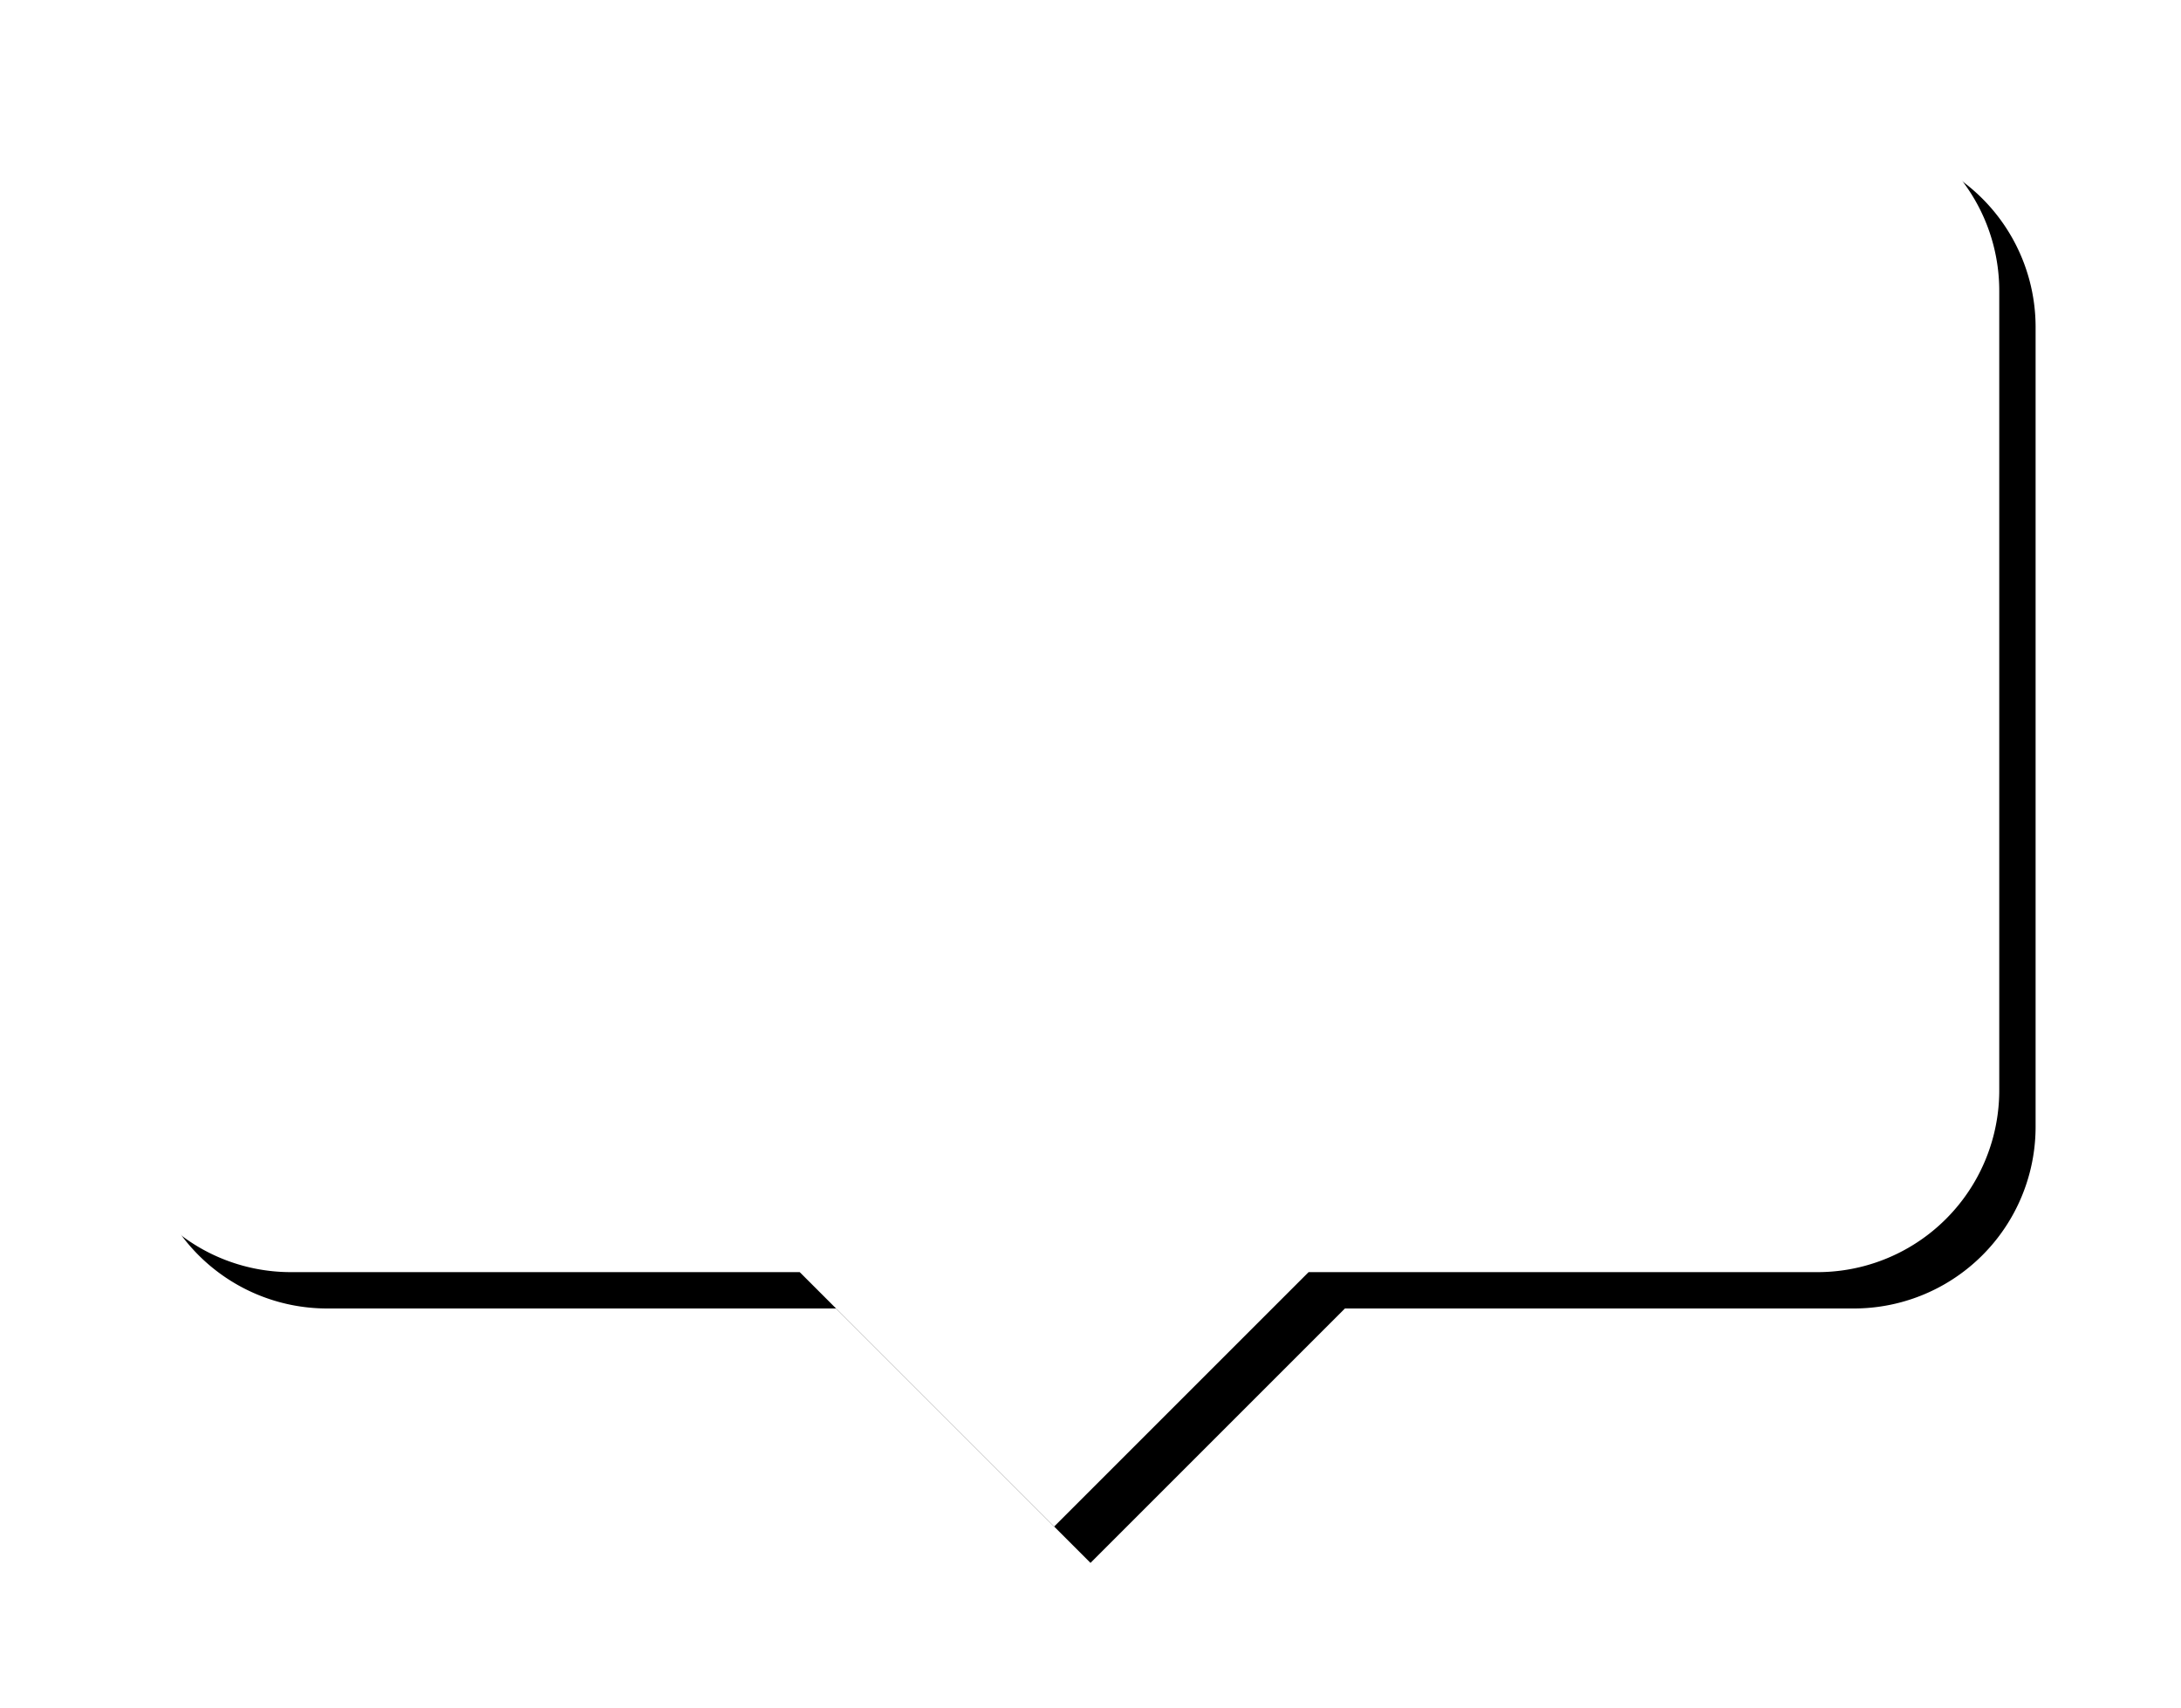
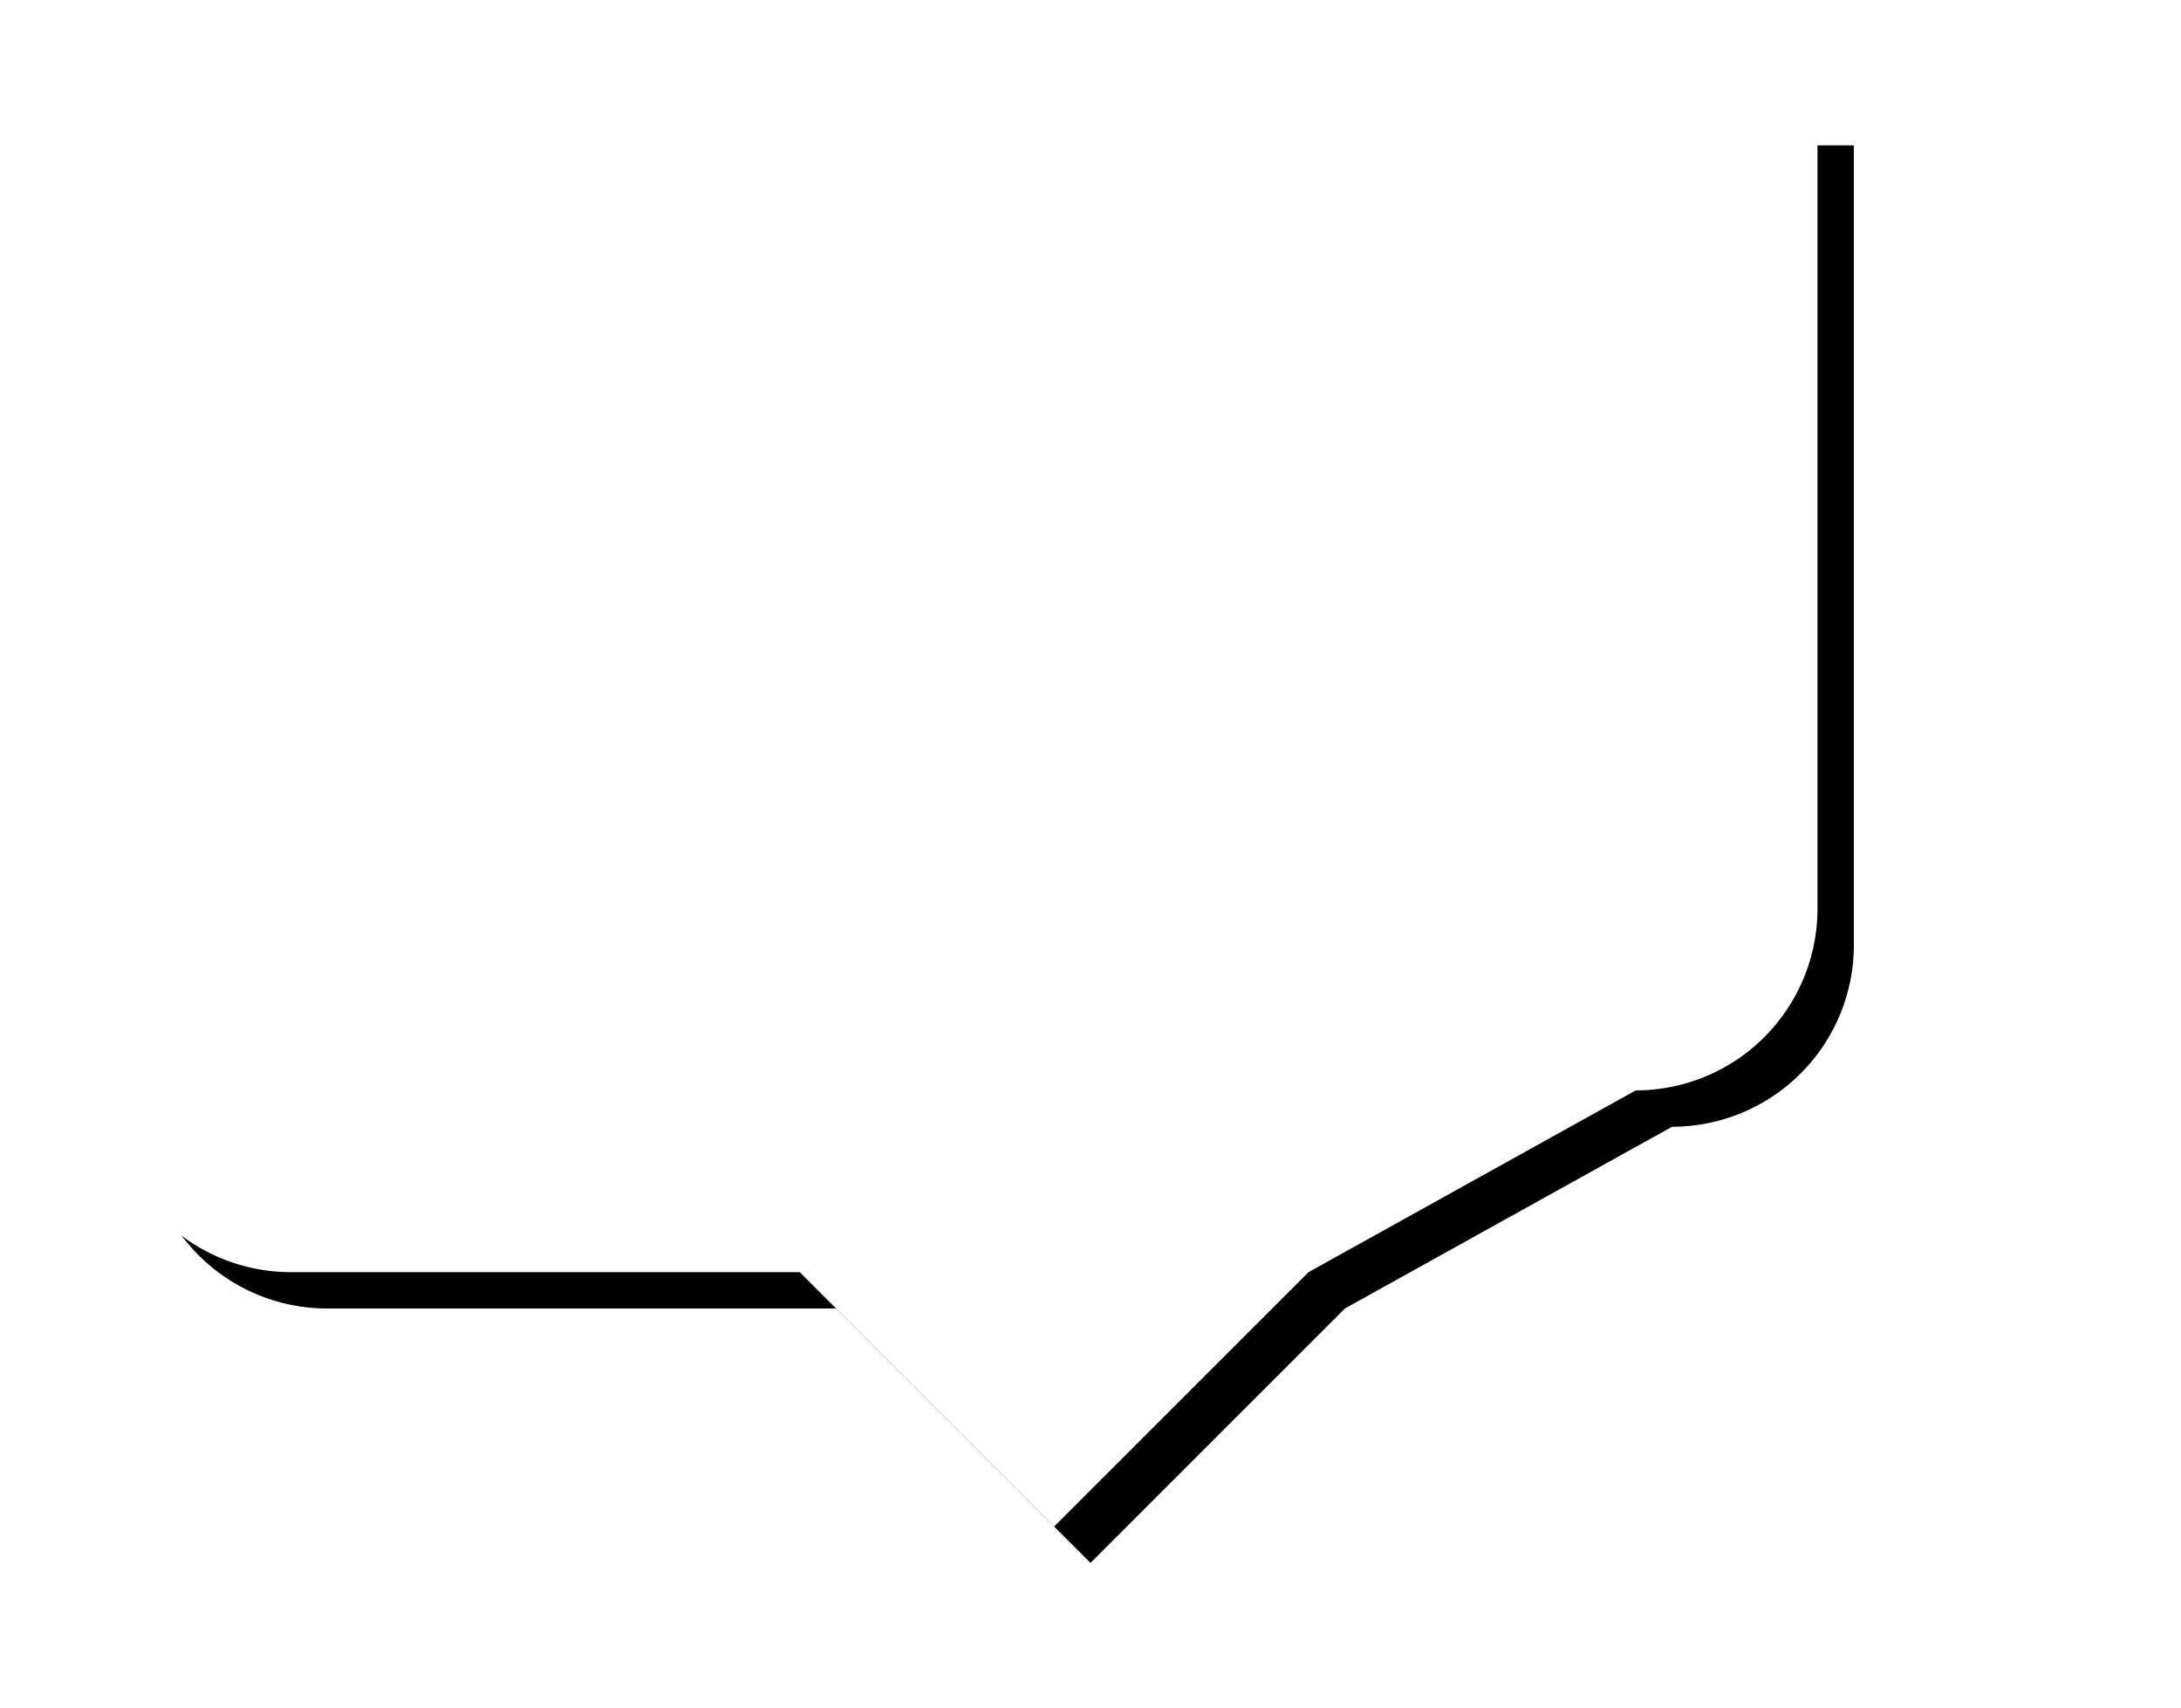
<svg xmlns="http://www.w3.org/2000/svg" xmlns:xlink="http://www.w3.org/1999/xlink" width="60" height="47" viewBox="0 0 60 47">
  <defs>
    <filter id="c" width="125%" height="133.3%" x="-10.6%" y="-14.1%" filterUnits="objectBoundingBox">
      <feOffset dx="1" dy="1" in="SourceAlpha" result="shadowOffsetOuter1" />
      <feGaussianBlur in="shadowOffsetOuter1" result="shadowBlurOuter1" stdDeviation="2" />
      <feColorMatrix in="shadowBlurOuter1" values="0 0 0 0 0.4 0 0 0 0 0.4 0 0 0 0 0.4 0 0 0 1 0" />
    </filter>
-     <path id="a" d="m33 32-7 7-7-7H5a5 5 0 0 1-5-5V5a5 5 0 0 1 5-5h42a5 5 0 0 1 5 5v22a5 5 0 0 1-5 5z" />
+     <path id="a" d="m33 32-7 7-7-7H5a5 5 0 0 1-5-5V5a5 5 0 0 1 5-5h42v22a5 5 0 0 1-5 5z" />
  </defs>
  <g fill="none" fill-rule="evenodd" transform="translate(3 3)">
    <use xlink:href="#a" fill="#000" filter="url(#c)" />
    <use xlink:href="#a" fill="#FFF" />
  </g>
</svg>